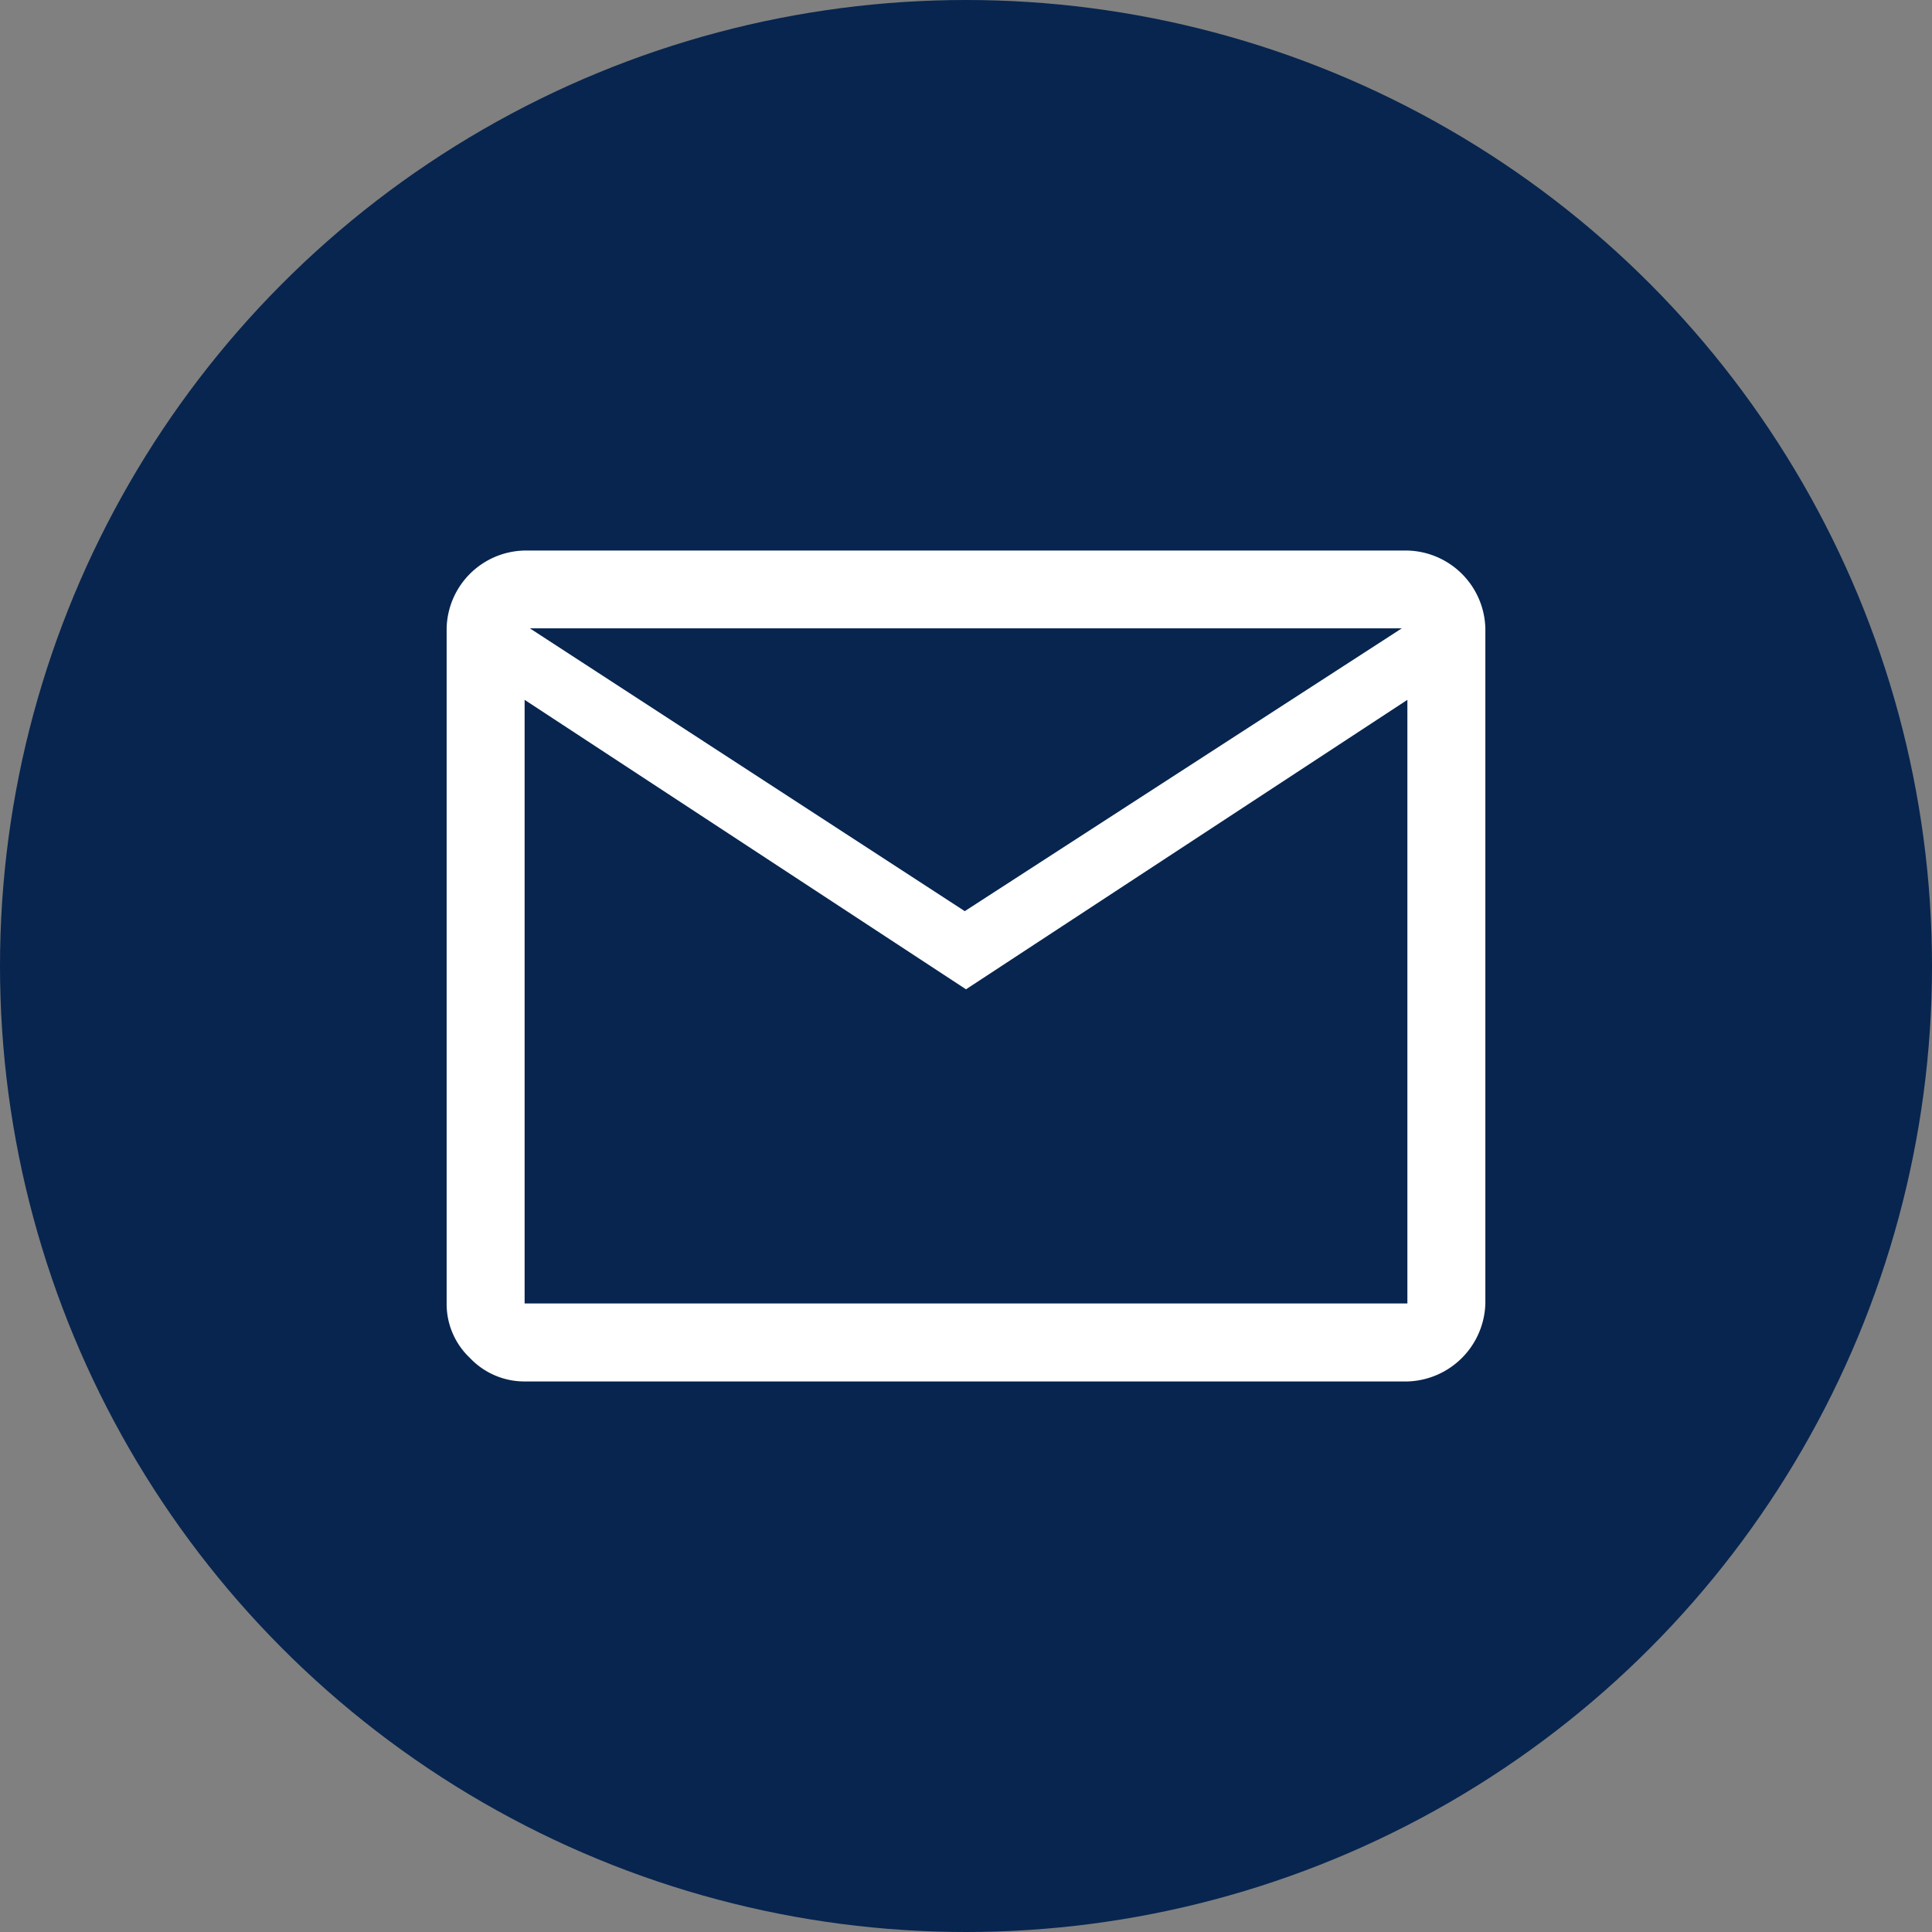
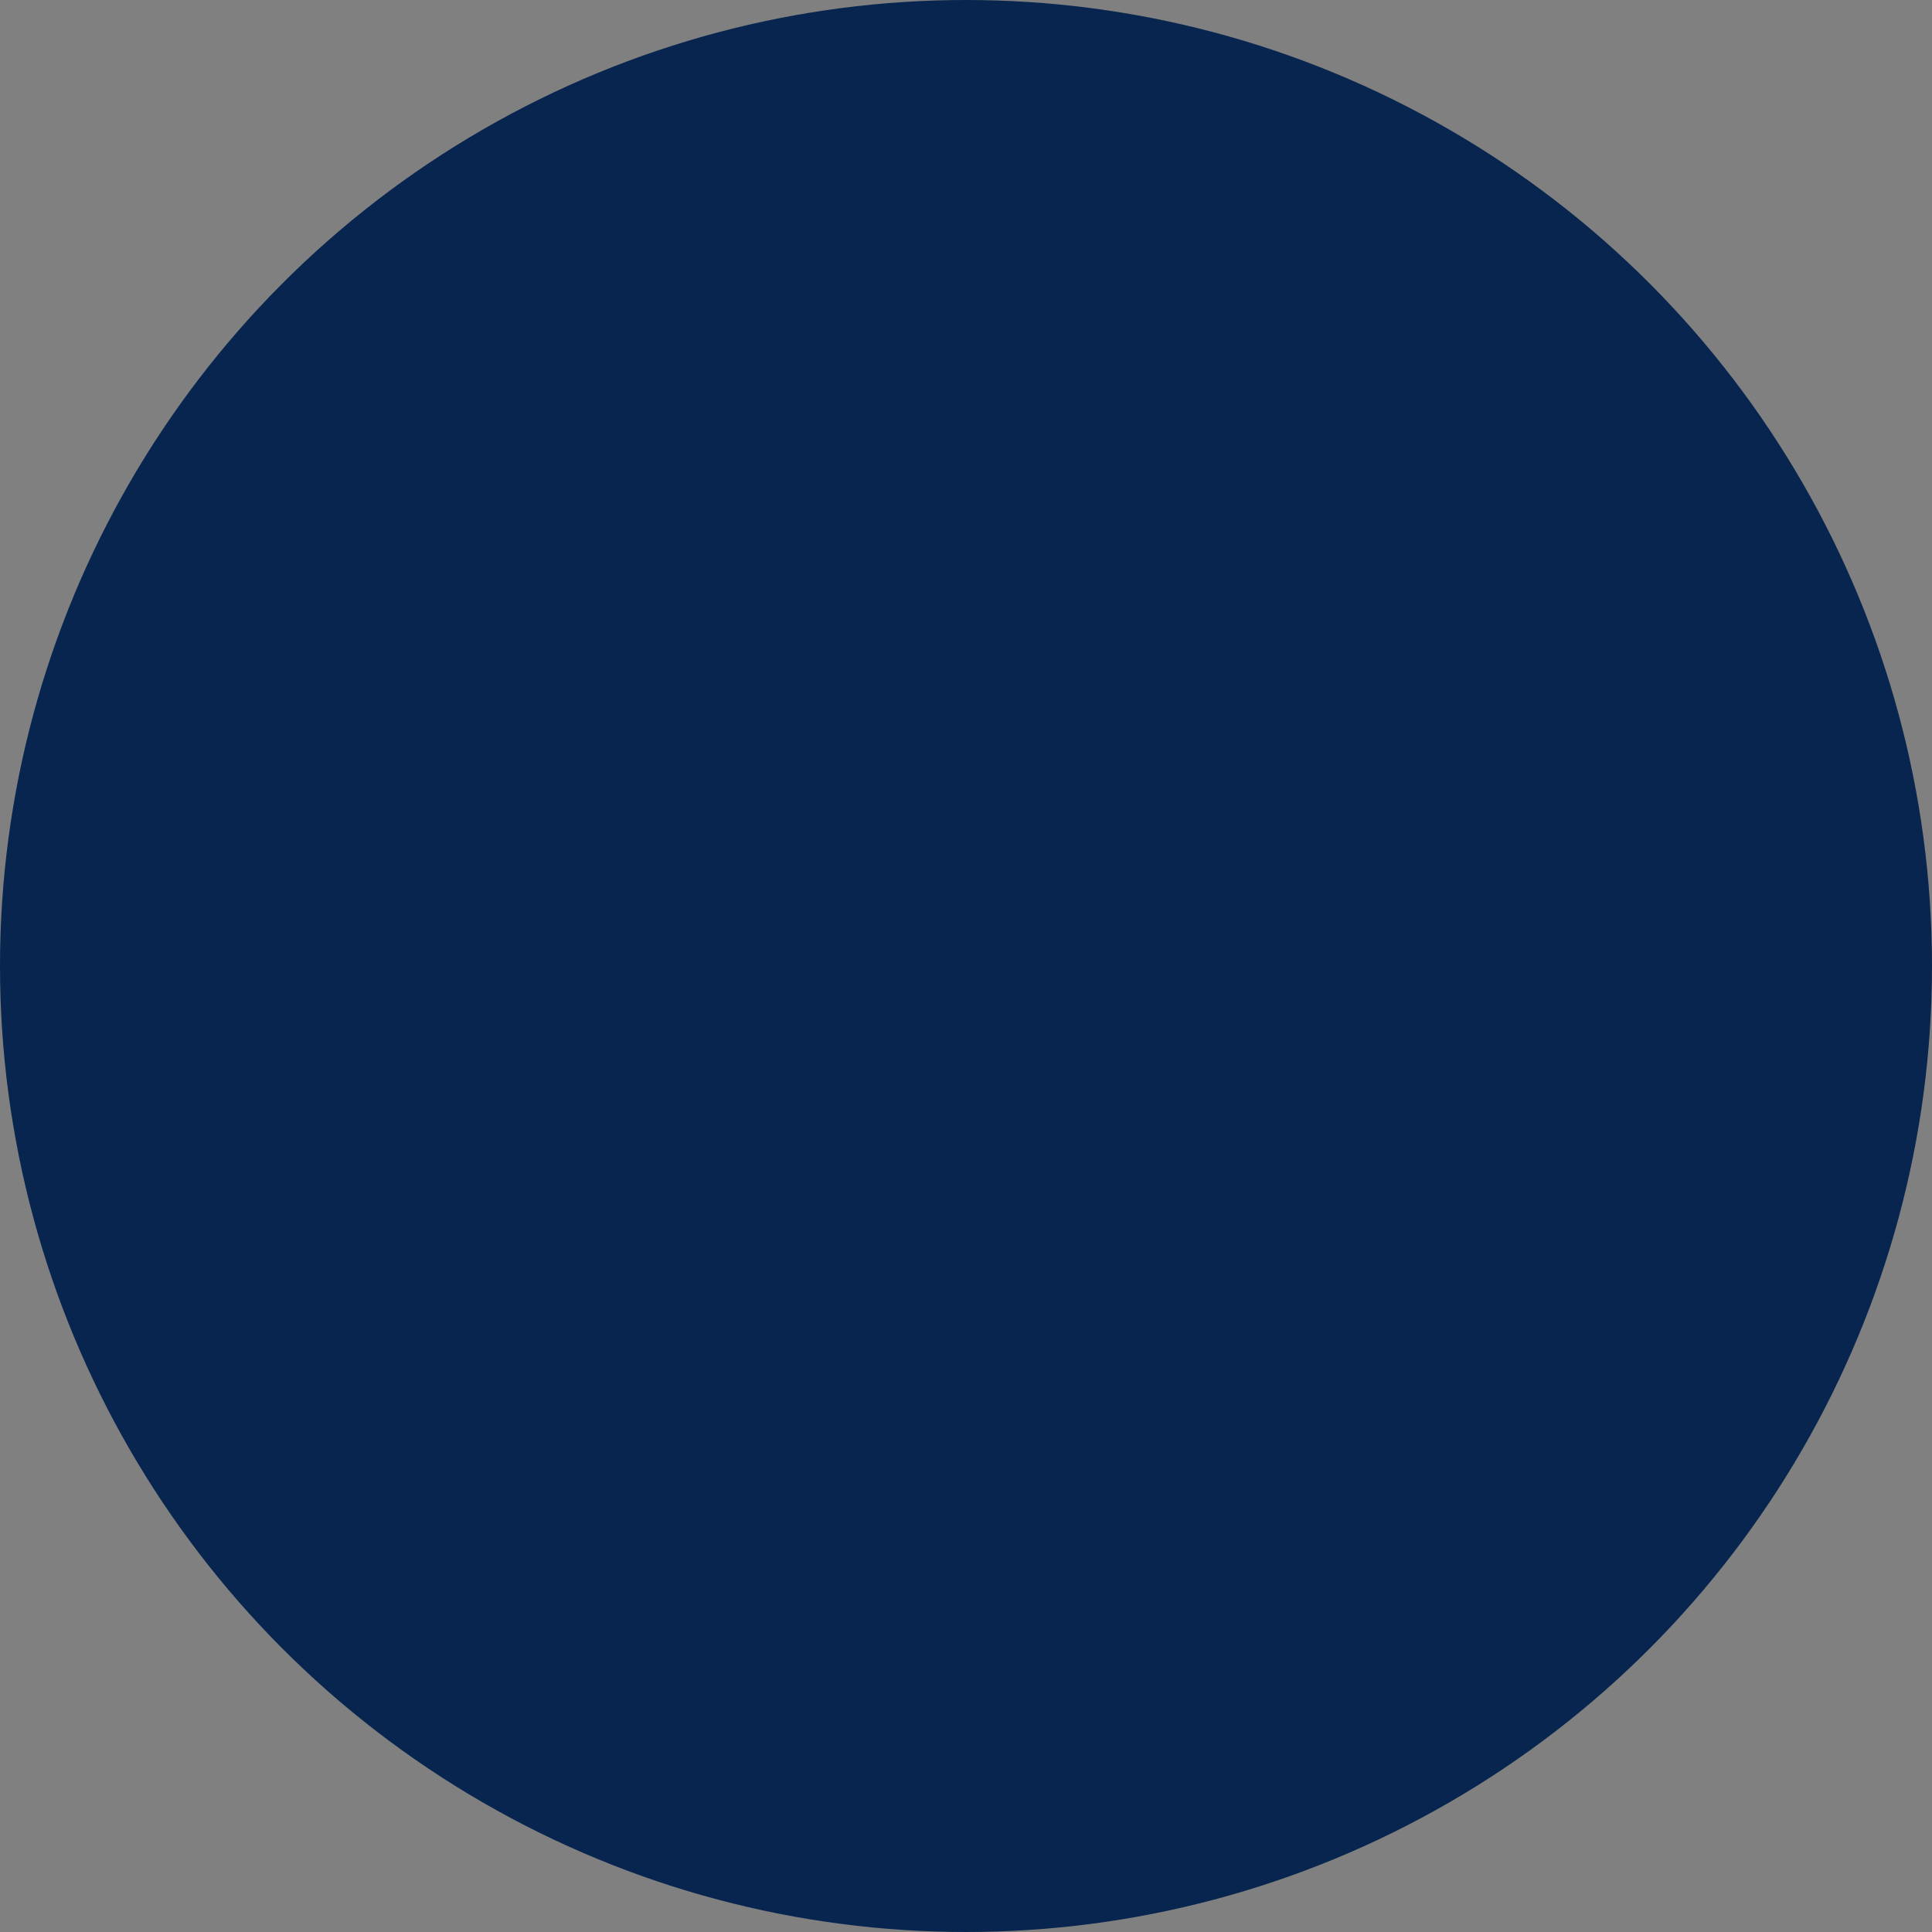
<svg xmlns="http://www.w3.org/2000/svg" viewBox="0 0 110.26 110.26">
  <rect x="0" y="0" width="110.26" height="110.26" fill="#808080" stroke="none" />
  <defs>
    <style>.cls-1{fill:#07254f;}.cls-2{fill:#fff;}</style>
  </defs>
  <g id="Capa_2" data-name="Capa 2">
    <g id="DESKTOP">
      <g id="CONTENIDOS">
        <g id="formulario">
          <circle class="cls-1" cx="55.13" cy="55.13" r="55.13" />
-           <path class="cls-2" d="M29.94,78.84a4.28,4.28,0,0,1-3.12-1.34,4.23,4.23,0,0,1-1.33-3.11V35.86a4.54,4.54,0,0,1,4.45-4.44H80.32a4.56,4.56,0,0,1,4.45,4.44V74.39a4.58,4.58,0,0,1-4.45,4.45ZM55.13,56.46,29.94,39.94V74.39H80.32V39.94ZM55.06,52,80,35.86H30.24ZM29.94,39.94v0Z" />
        </g>
      </g>
    </g>
  </g>
</svg>